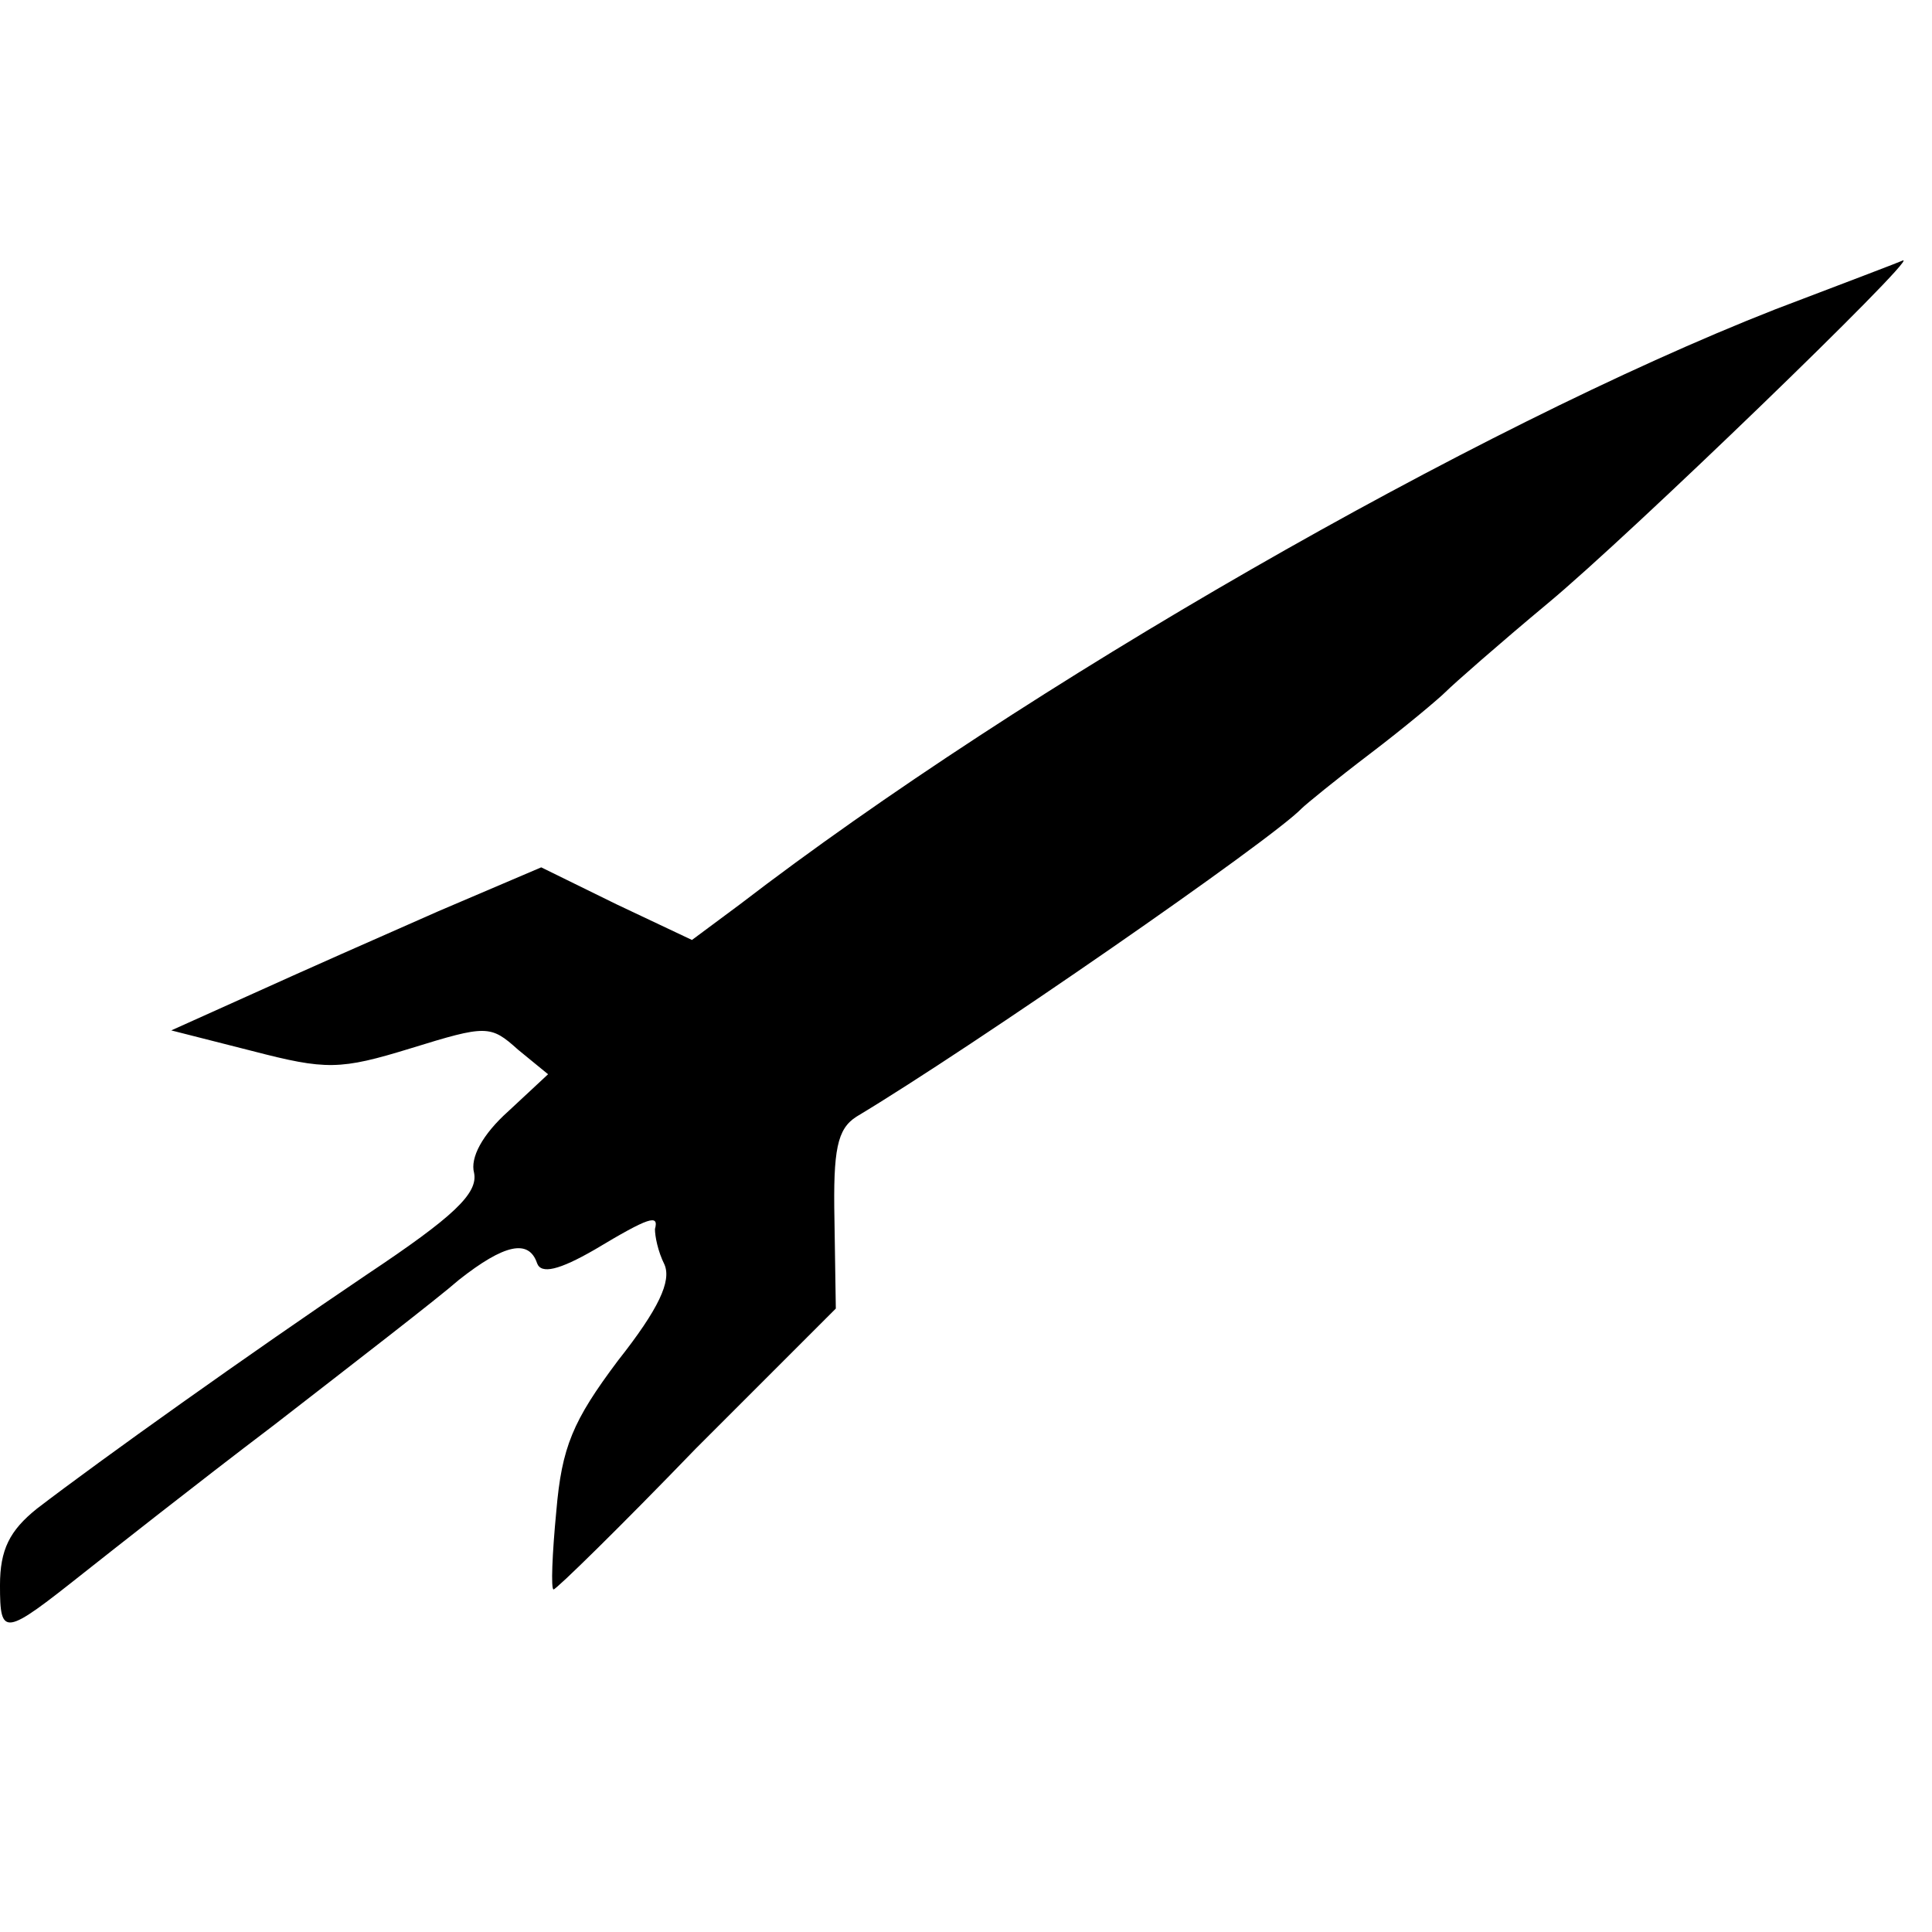
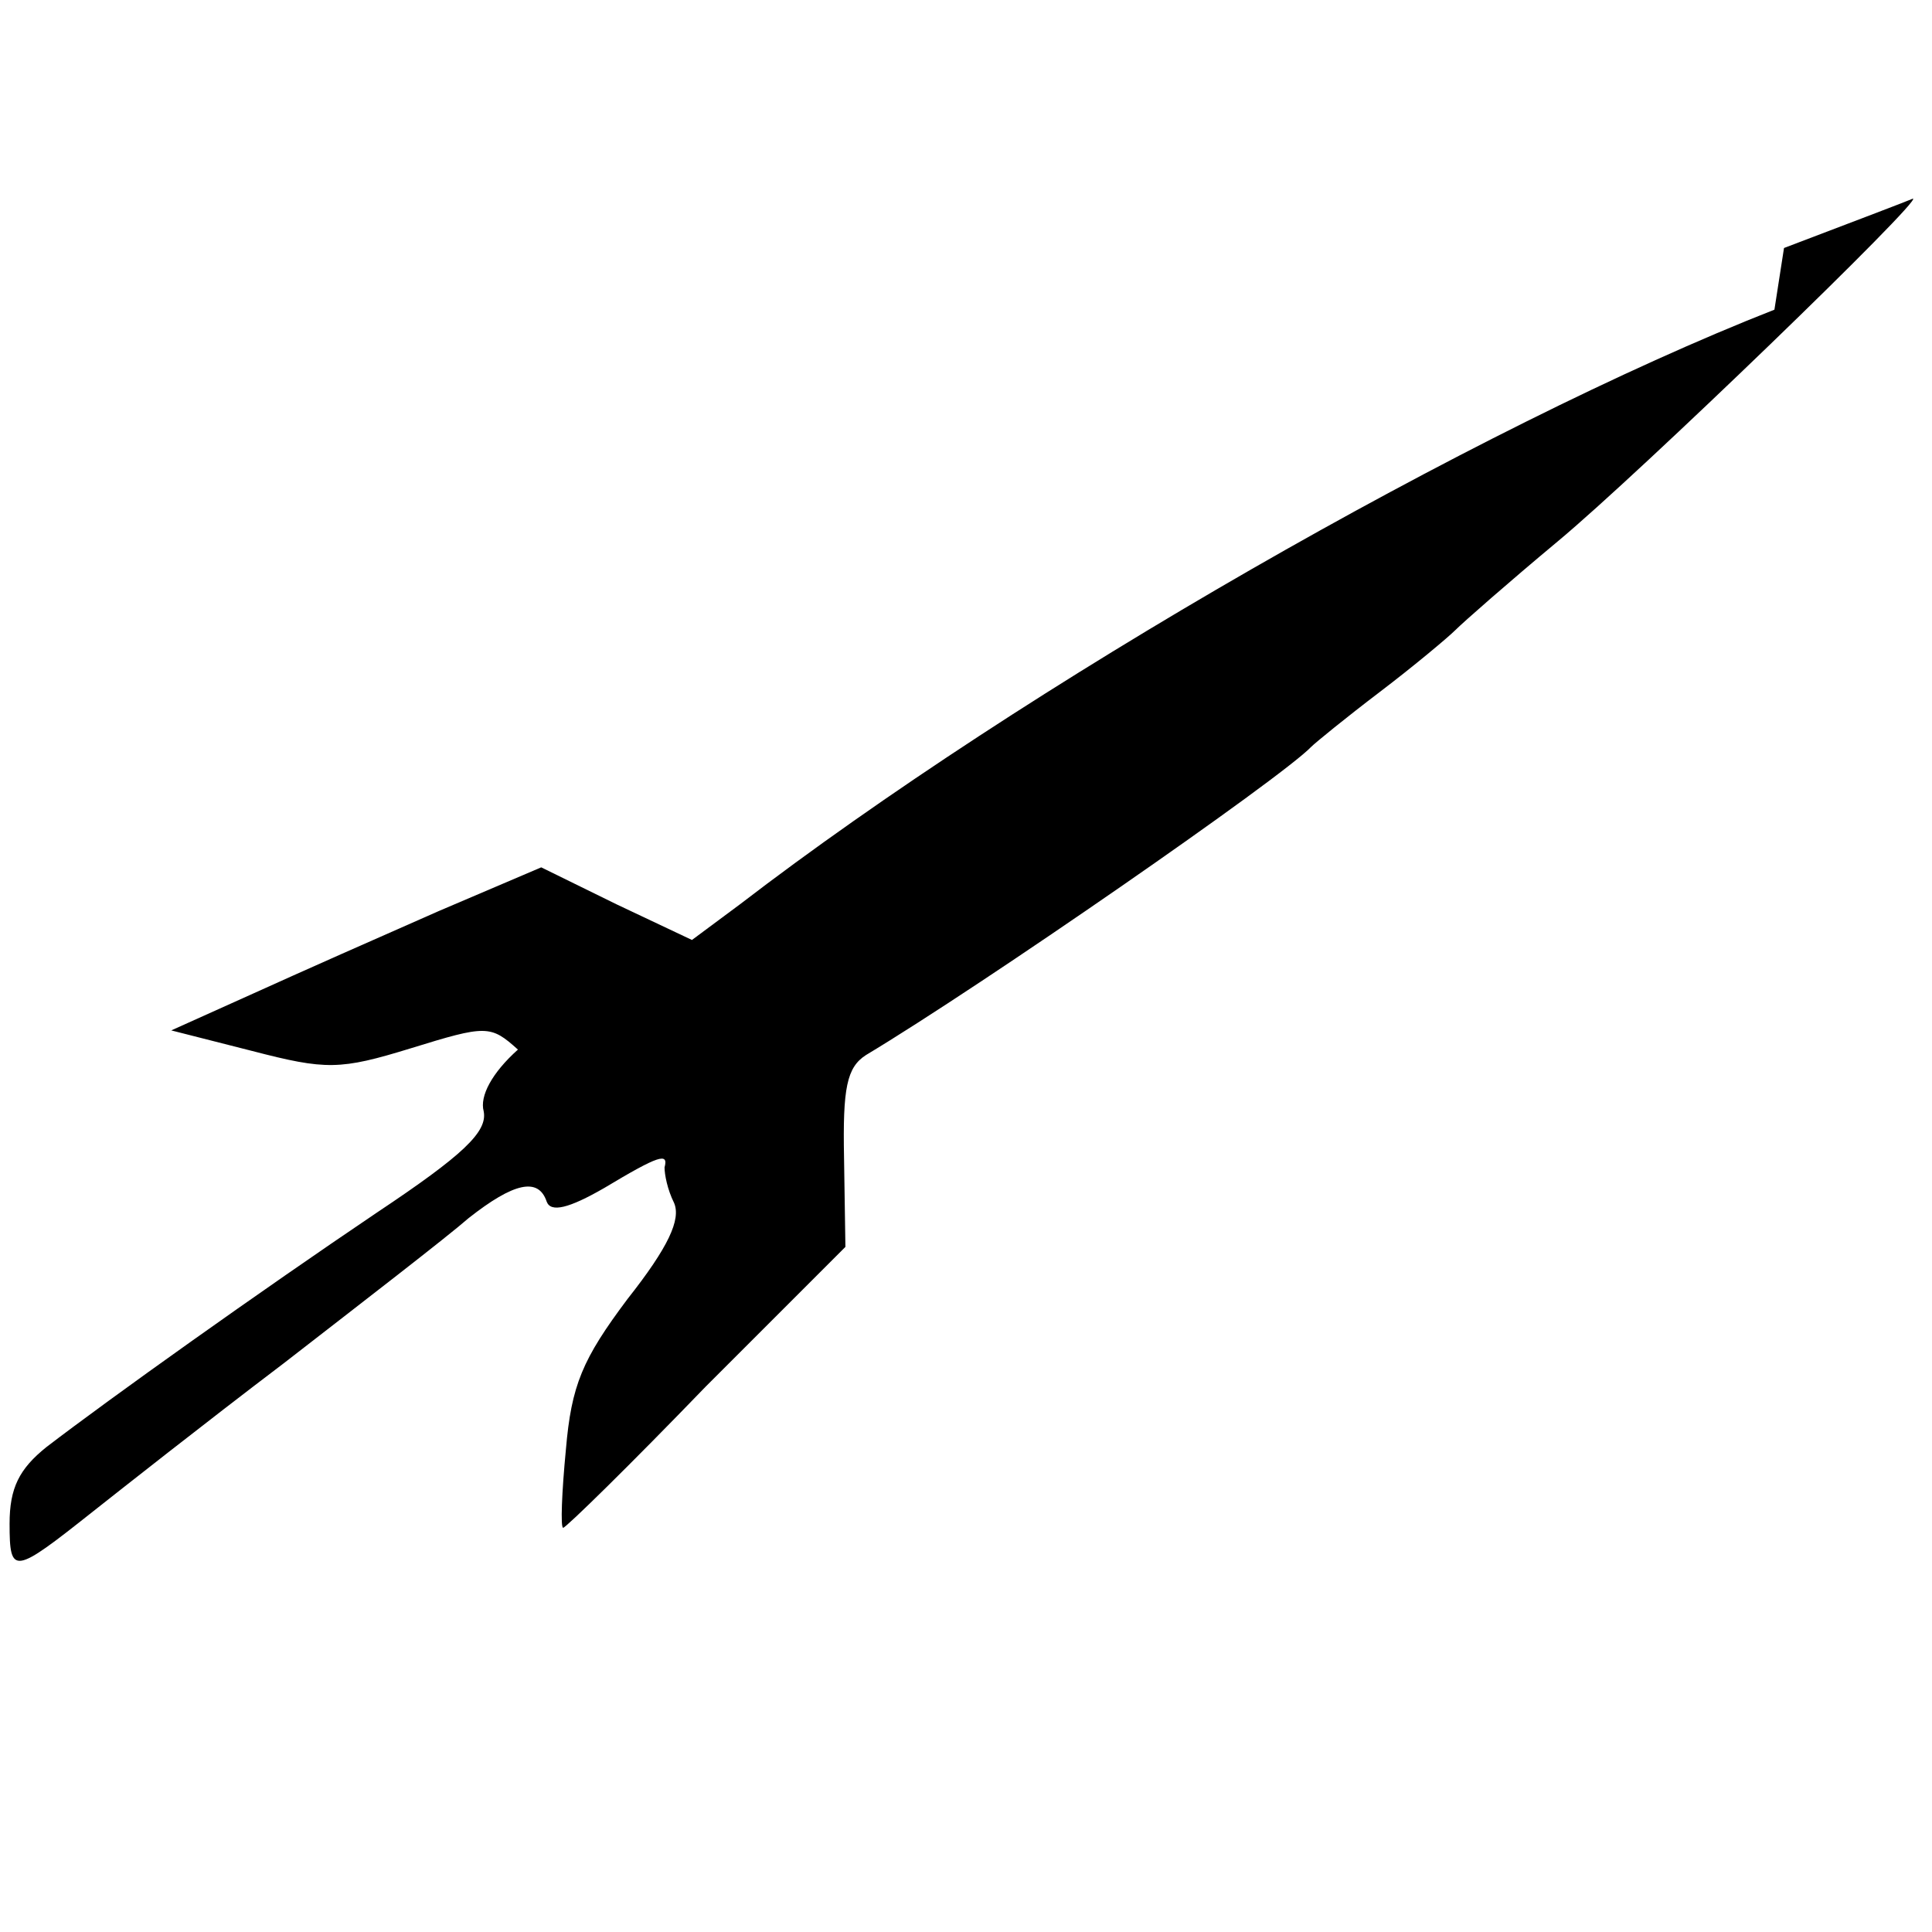
<svg xmlns="http://www.w3.org/2000/svg" version="1.0" width="141pt" height="141pt" viewBox="0 0 141 141" preserveAspectRatio="xMidYMid meet">
  <g transform="translate(0,141) scale(0.1,-0.1)" fill="#000000" stroke="none">
-     <path d="M1295 1184 c-219 -86 -548 -275 -755 -434 l-35 -26 -55 26 -55 27 -75 -32 c-41 -18 -102 -45 -135 -60 l-60 -27 59 -15 c54 -14 64 -14 116 2 55 17 58 17 78 -1 l22 -18 -29 -27 c-19 -17 -28 -34 -25 -45 3 -15 -15 -32 -78 -74 -86 -58 -194 -135 -241 -171 -20 -16 -27 -30 -27 -56 0 -38 3 -37 61 9 19 15 81 64 139 108 58 45 119 92 135 106 33 26 51 30 57 12 3 -8 16 -5 42 10 40 24 47 26 44 15 0 -5 2 -16 7 -26 5 -12 -4 -32 -34 -70 -33 -44 -41 -63 -45 -110 -3 -31 -4 -57 -2 -57 2 0 49 46 104 103 l102 102 -1 65 c-1 51 2 66 16 75 85 51 303 202 325 225 3 3 25 21 50 40 25 19 50 40 55 45 6 6 39 35 75 65 59 49 268 251 259 250 -2 -1 -44 -17 -94 -36z" />
+     <path d="M1295 1184 c-219 -86 -548 -275 -755 -434 l-35 -26 -55 26 -55 27 -75 -32 c-41 -18 -102 -45 -135 -60 l-60 -27 59 -15 c54 -14 64 -14 116 2 55 17 58 17 78 -1 c-19 -17 -28 -34 -25 -45 3 -15 -15 -32 -78 -74 -86 -58 -194 -135 -241 -171 -20 -16 -27 -30 -27 -56 0 -38 3 -37 61 9 19 15 81 64 139 108 58 45 119 92 135 106 33 26 51 30 57 12 3 -8 16 -5 42 10 40 24 47 26 44 15 0 -5 2 -16 7 -26 5 -12 -4 -32 -34 -70 -33 -44 -41 -63 -45 -110 -3 -31 -4 -57 -2 -57 2 0 49 46 104 103 l102 102 -1 65 c-1 51 2 66 16 75 85 51 303 202 325 225 3 3 25 21 50 40 25 19 50 40 55 45 6 6 39 35 75 65 59 49 268 251 259 250 -2 -1 -44 -17 -94 -36z" />
  </g>
</svg>